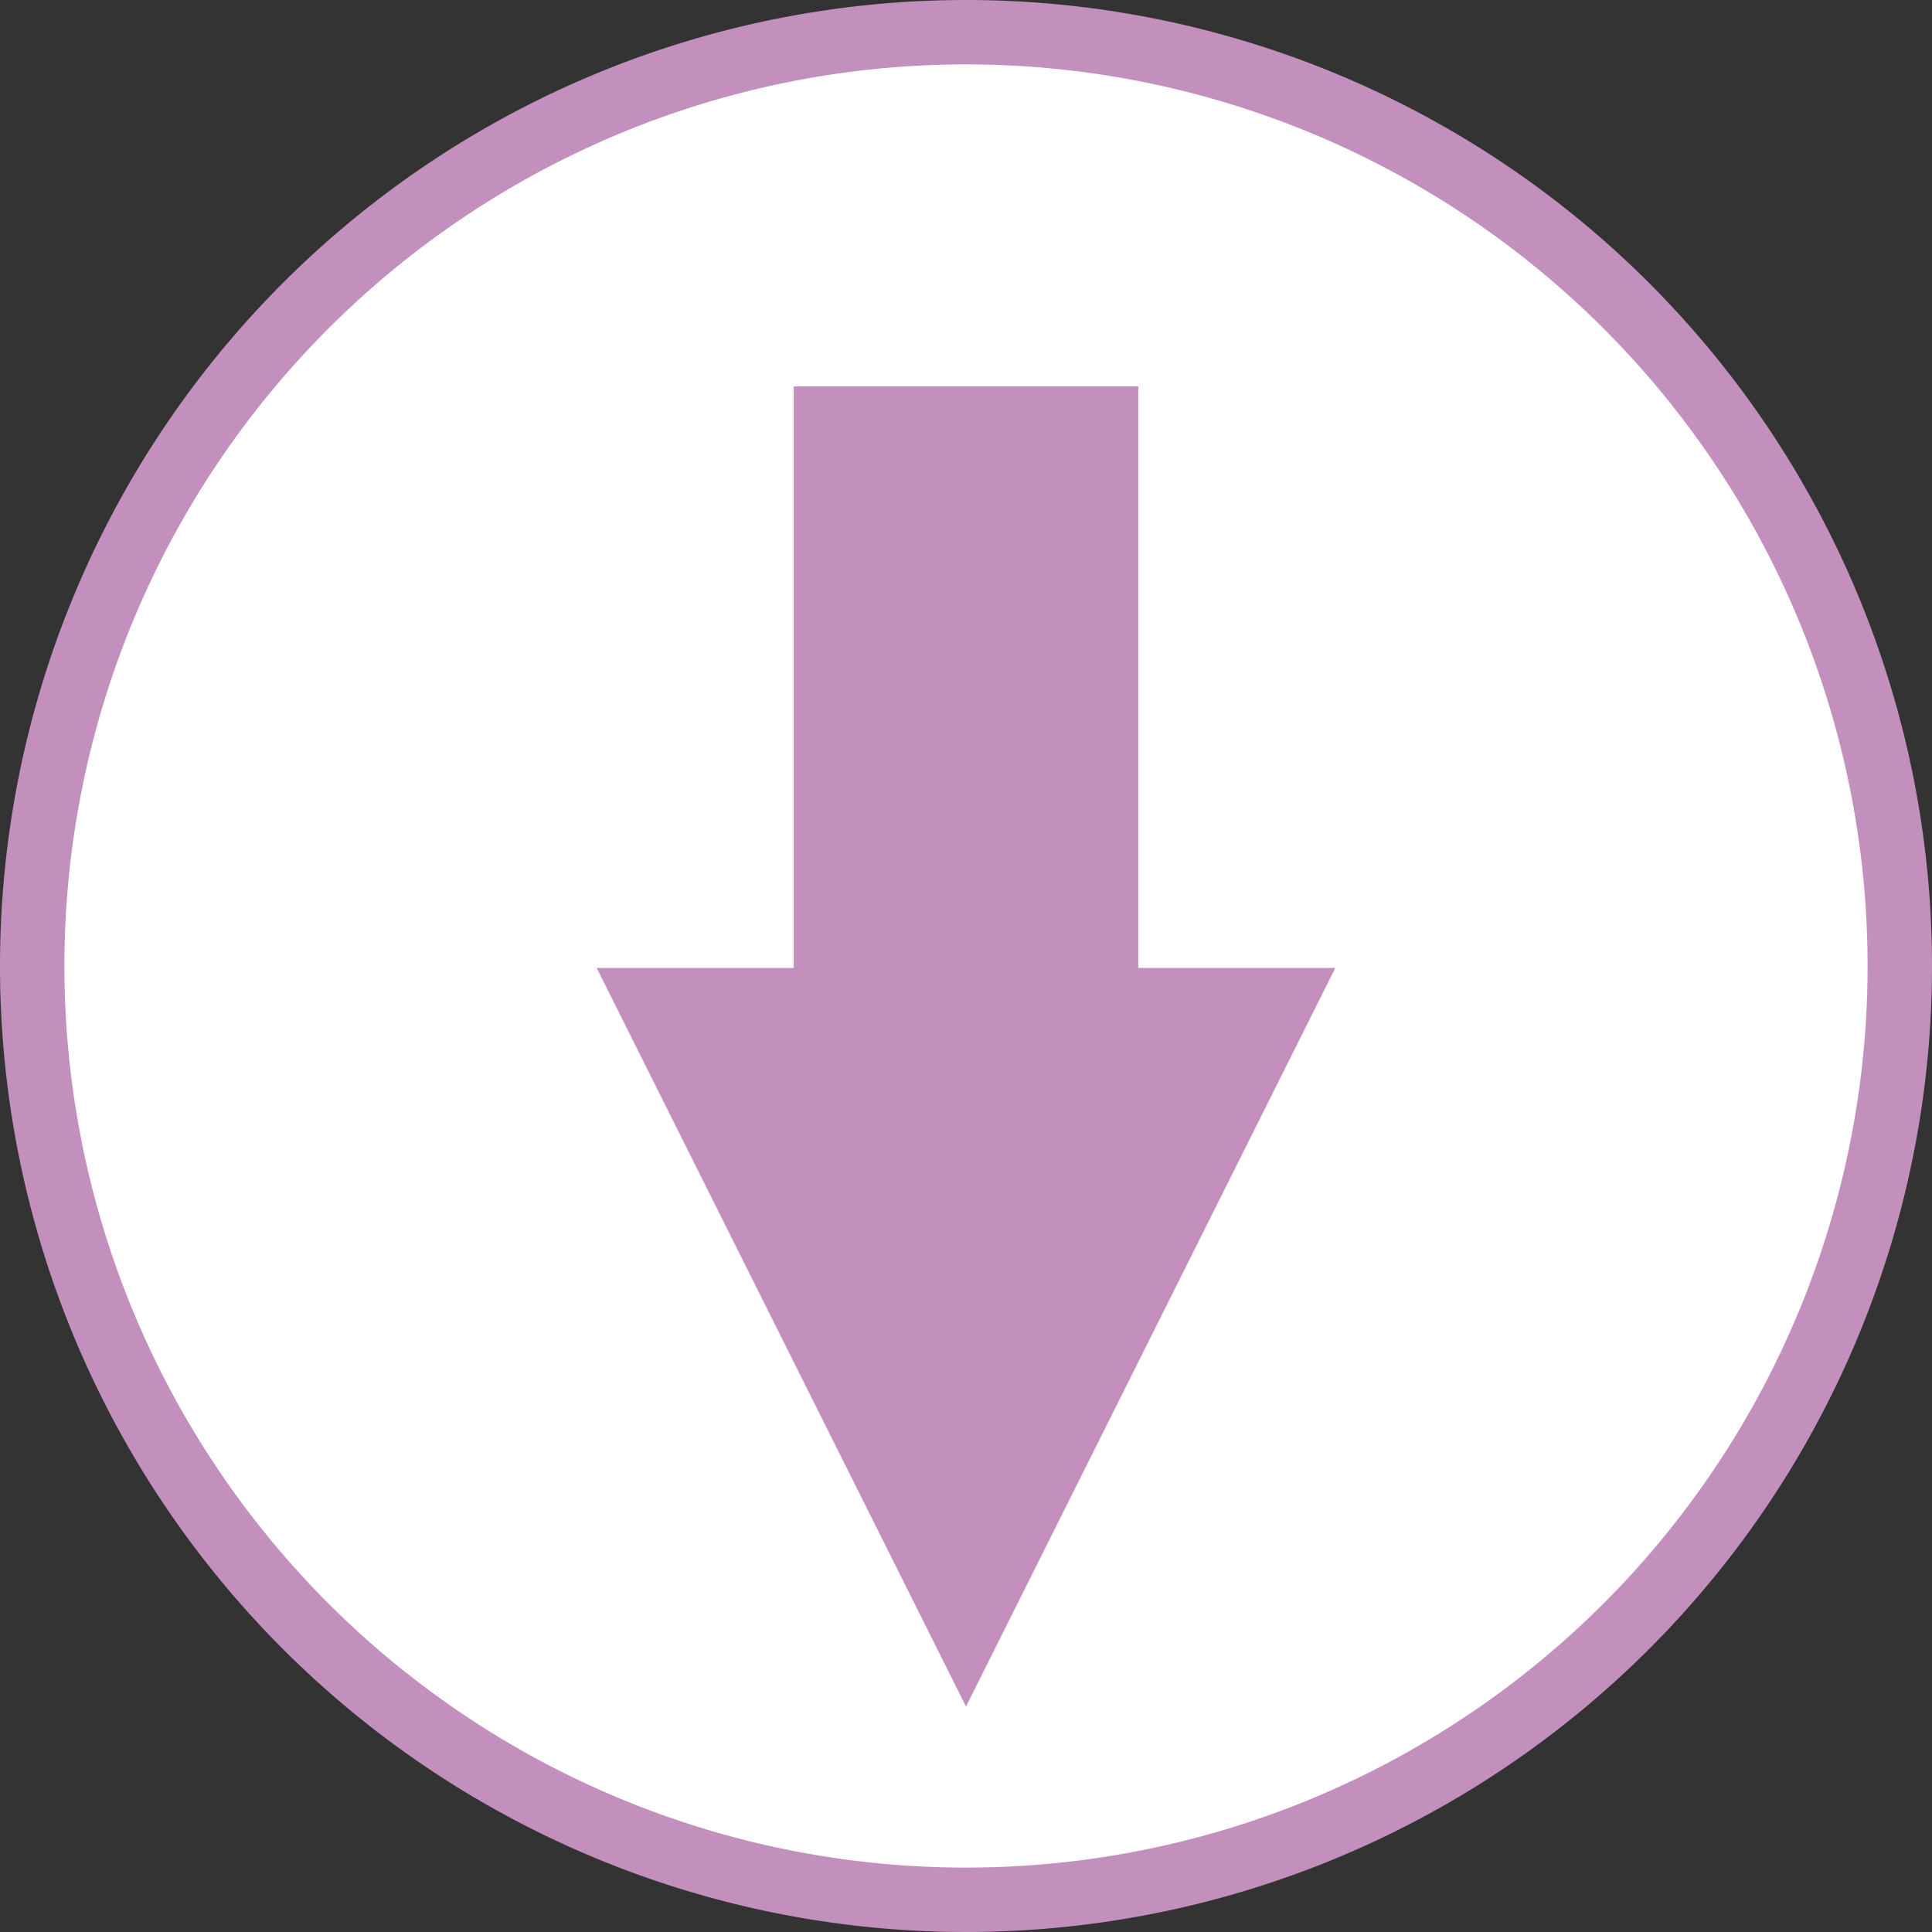
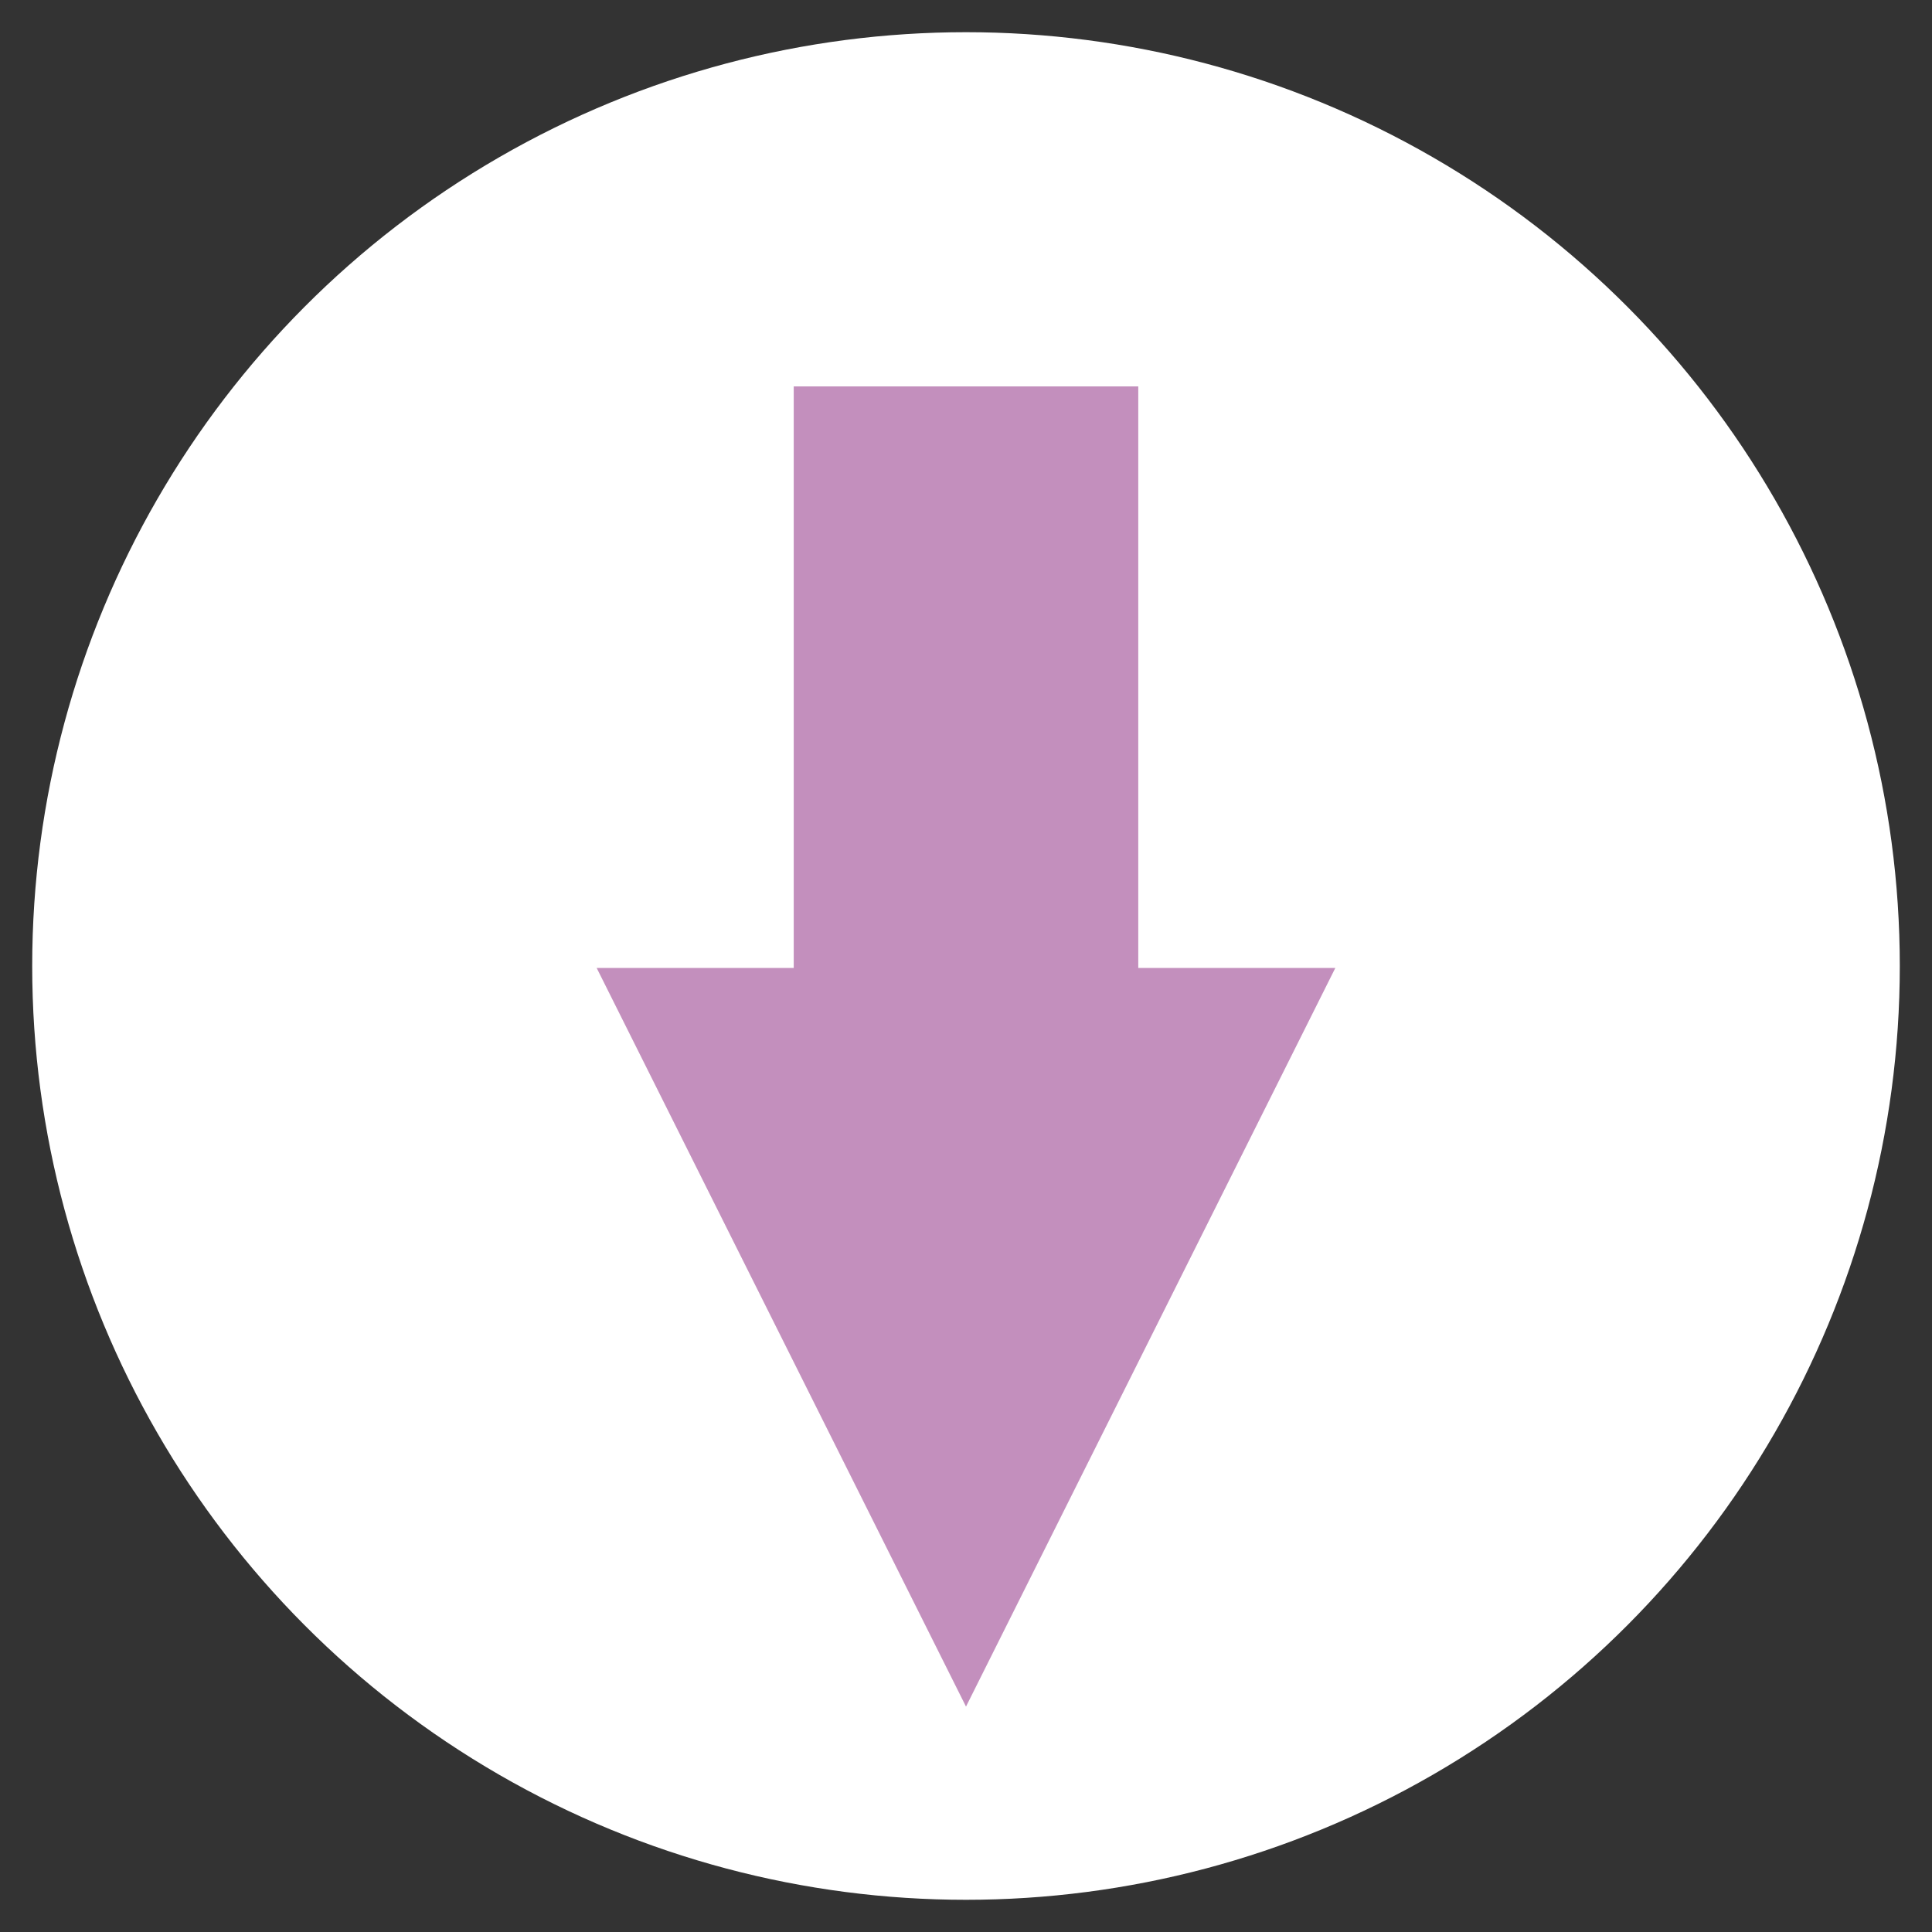
<svg xmlns="http://www.w3.org/2000/svg" id="レイヤー_1" data-name="レイヤー 1" width="60" height="60" viewBox="0 0 60 60">
  <rect x="0" y="0" width="60" height="60" fill="#333333" stroke="none" />
  <defs>
    <style>.cls-1{fill:#fff;}.cls-2{fill:#c38fbd;}</style>
  </defs>
  <title>arrow-dn</title>
  <circle class="cls-1" cx="30" cy="30" r="29" />
-   <path class="cls-2" d="M33,5.5a28,28,0,1,1-28,28,28,28,0,0,1,28-28m0-2a30,30,0,1,0,30,30,30,30,0,0,0-30-30Z" transform="translate(-3 -3.5)" />
  <polygon class="cls-2" points="35.35 30.06 35.35 12 24.65 12 24.65 30.06 18.53 30.06 30 53 41.47 30.06 35.35 30.06" />
</svg>